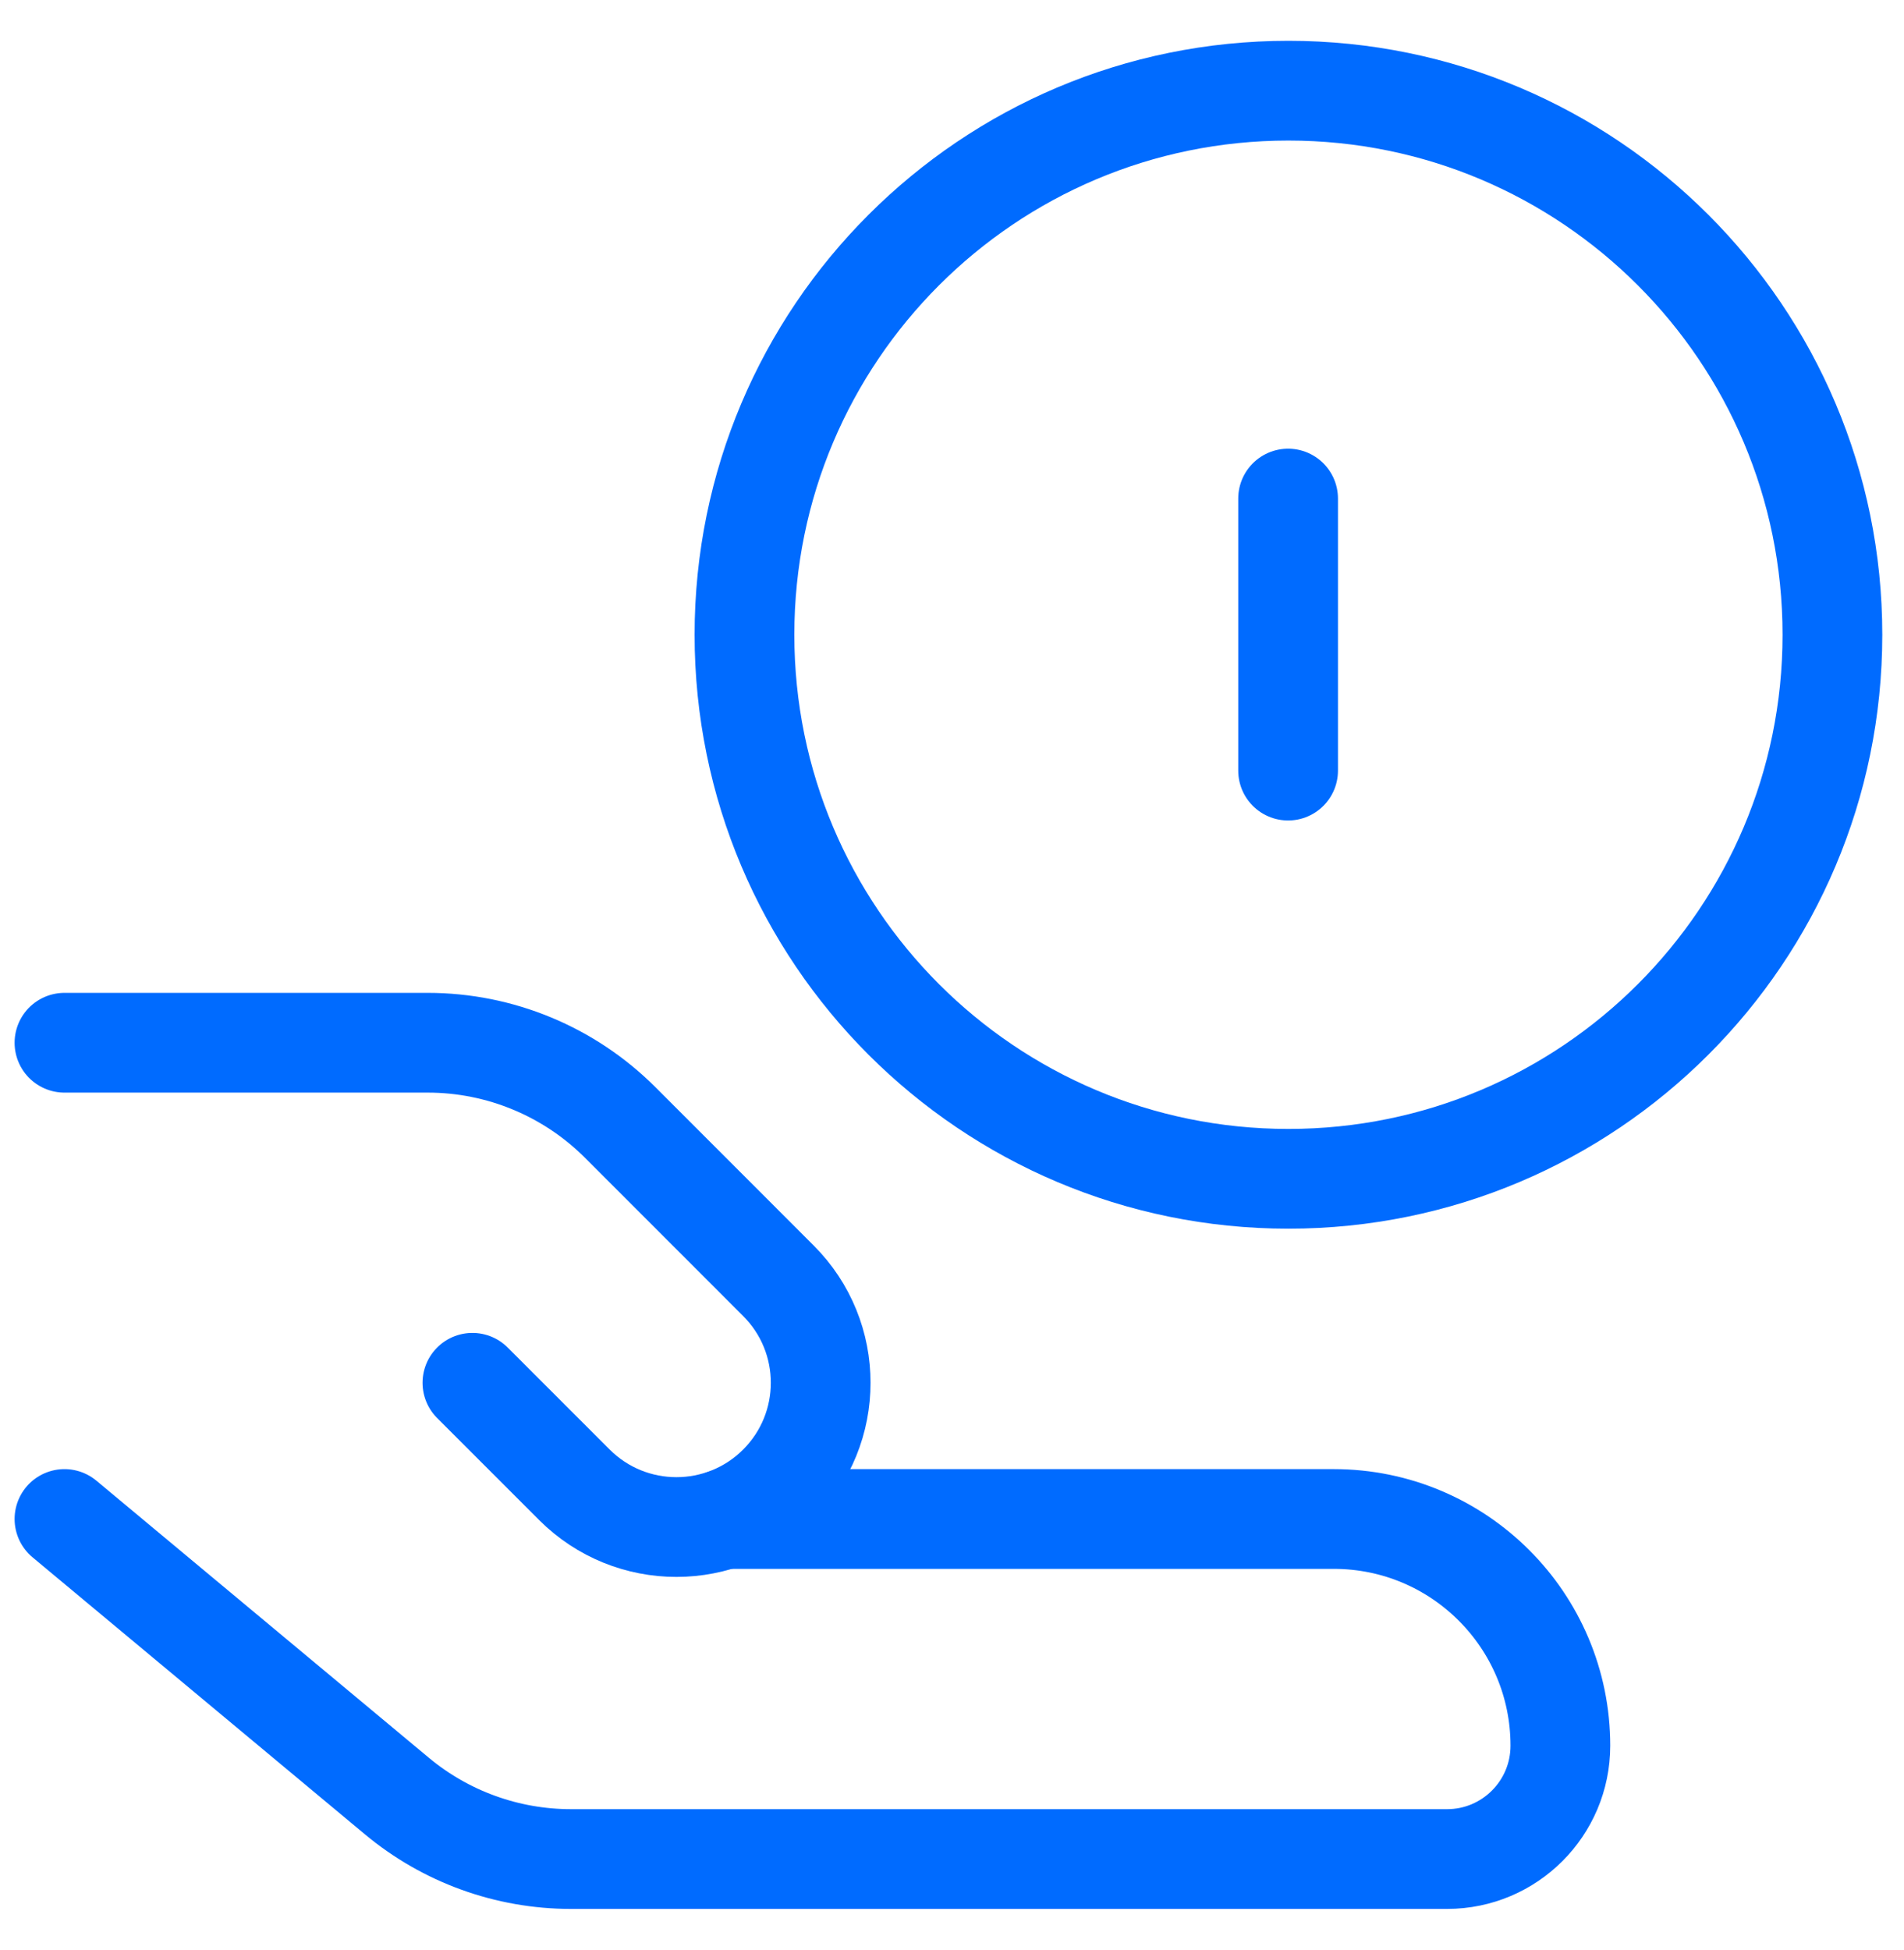
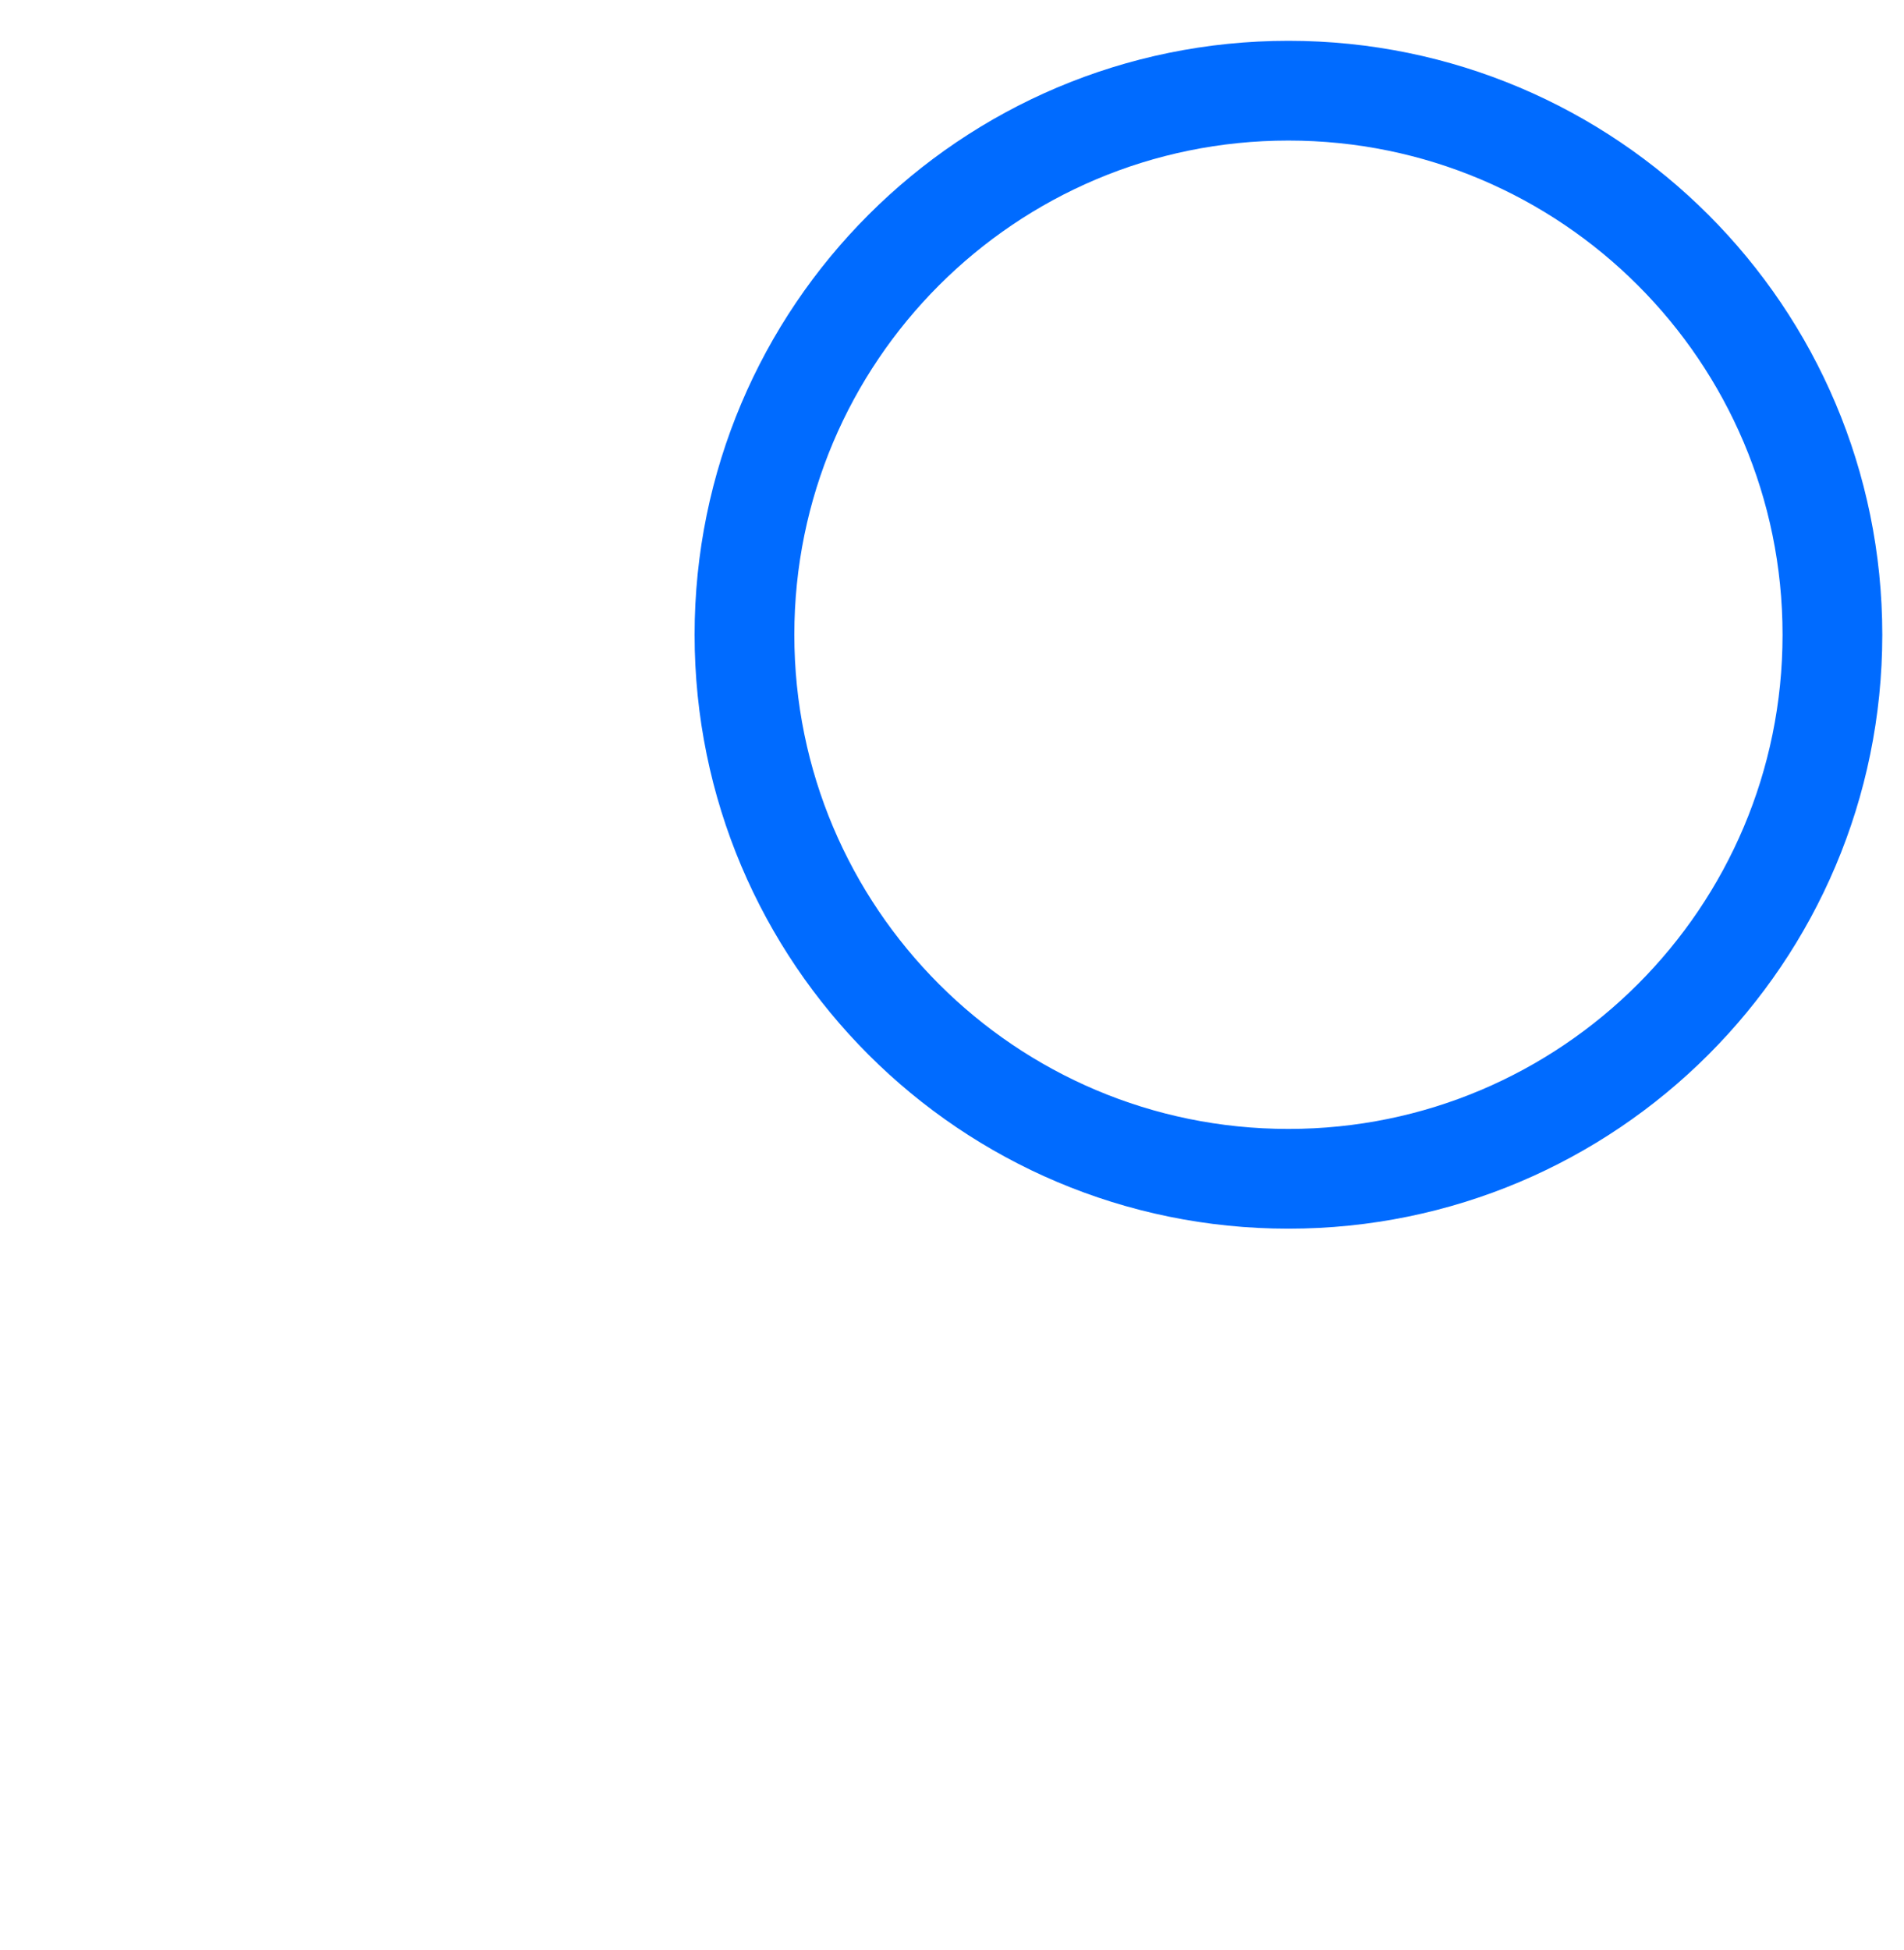
<svg xmlns="http://www.w3.org/2000/svg" width="42" height="43" viewBox="0 0 42 43" fill="none">
  <path d="M28.421 25.999C35.048 25.999 40.421 20.627 40.421 13.999C40.421 7.372 35.048 2 28.421 2C21.794 2 16.422 7.372 16.422 13.999C16.422 20.627 21.794 25.999 28.421 25.999Z" stroke="#006BFF" stroke-width="2.2" stroke-linecap="round" stroke-linejoin="round" />
-   <path d="M28.414 16.996V10.996" stroke="#006BFF" stroke-width="2.2" stroke-linecap="round" stroke-linejoin="round" />
-   <path d="M1.422 33.502L8.753 39.611C9.831 40.51 11.19 41.002 12.594 41.002H31.921C33.301 41.002 34.42 39.882 34.42 38.502C34.42 35.74 32.182 33.502 29.421 33.502H15.984" stroke="#006BFF" stroke-width="2.2" stroke-linecap="round" stroke-linejoin="round" />
-   <path d="M10.421 30.498L12.671 32.748C13.914 33.99 15.929 33.99 17.171 32.748C18.414 31.505 18.414 29.49 17.171 28.248L13.679 24.755C12.553 23.63 11.027 22.998 9.436 22.998H1.422" stroke="#006BFF" stroke-width="2.2" stroke-linecap="round" stroke-linejoin="round" />
</svg>